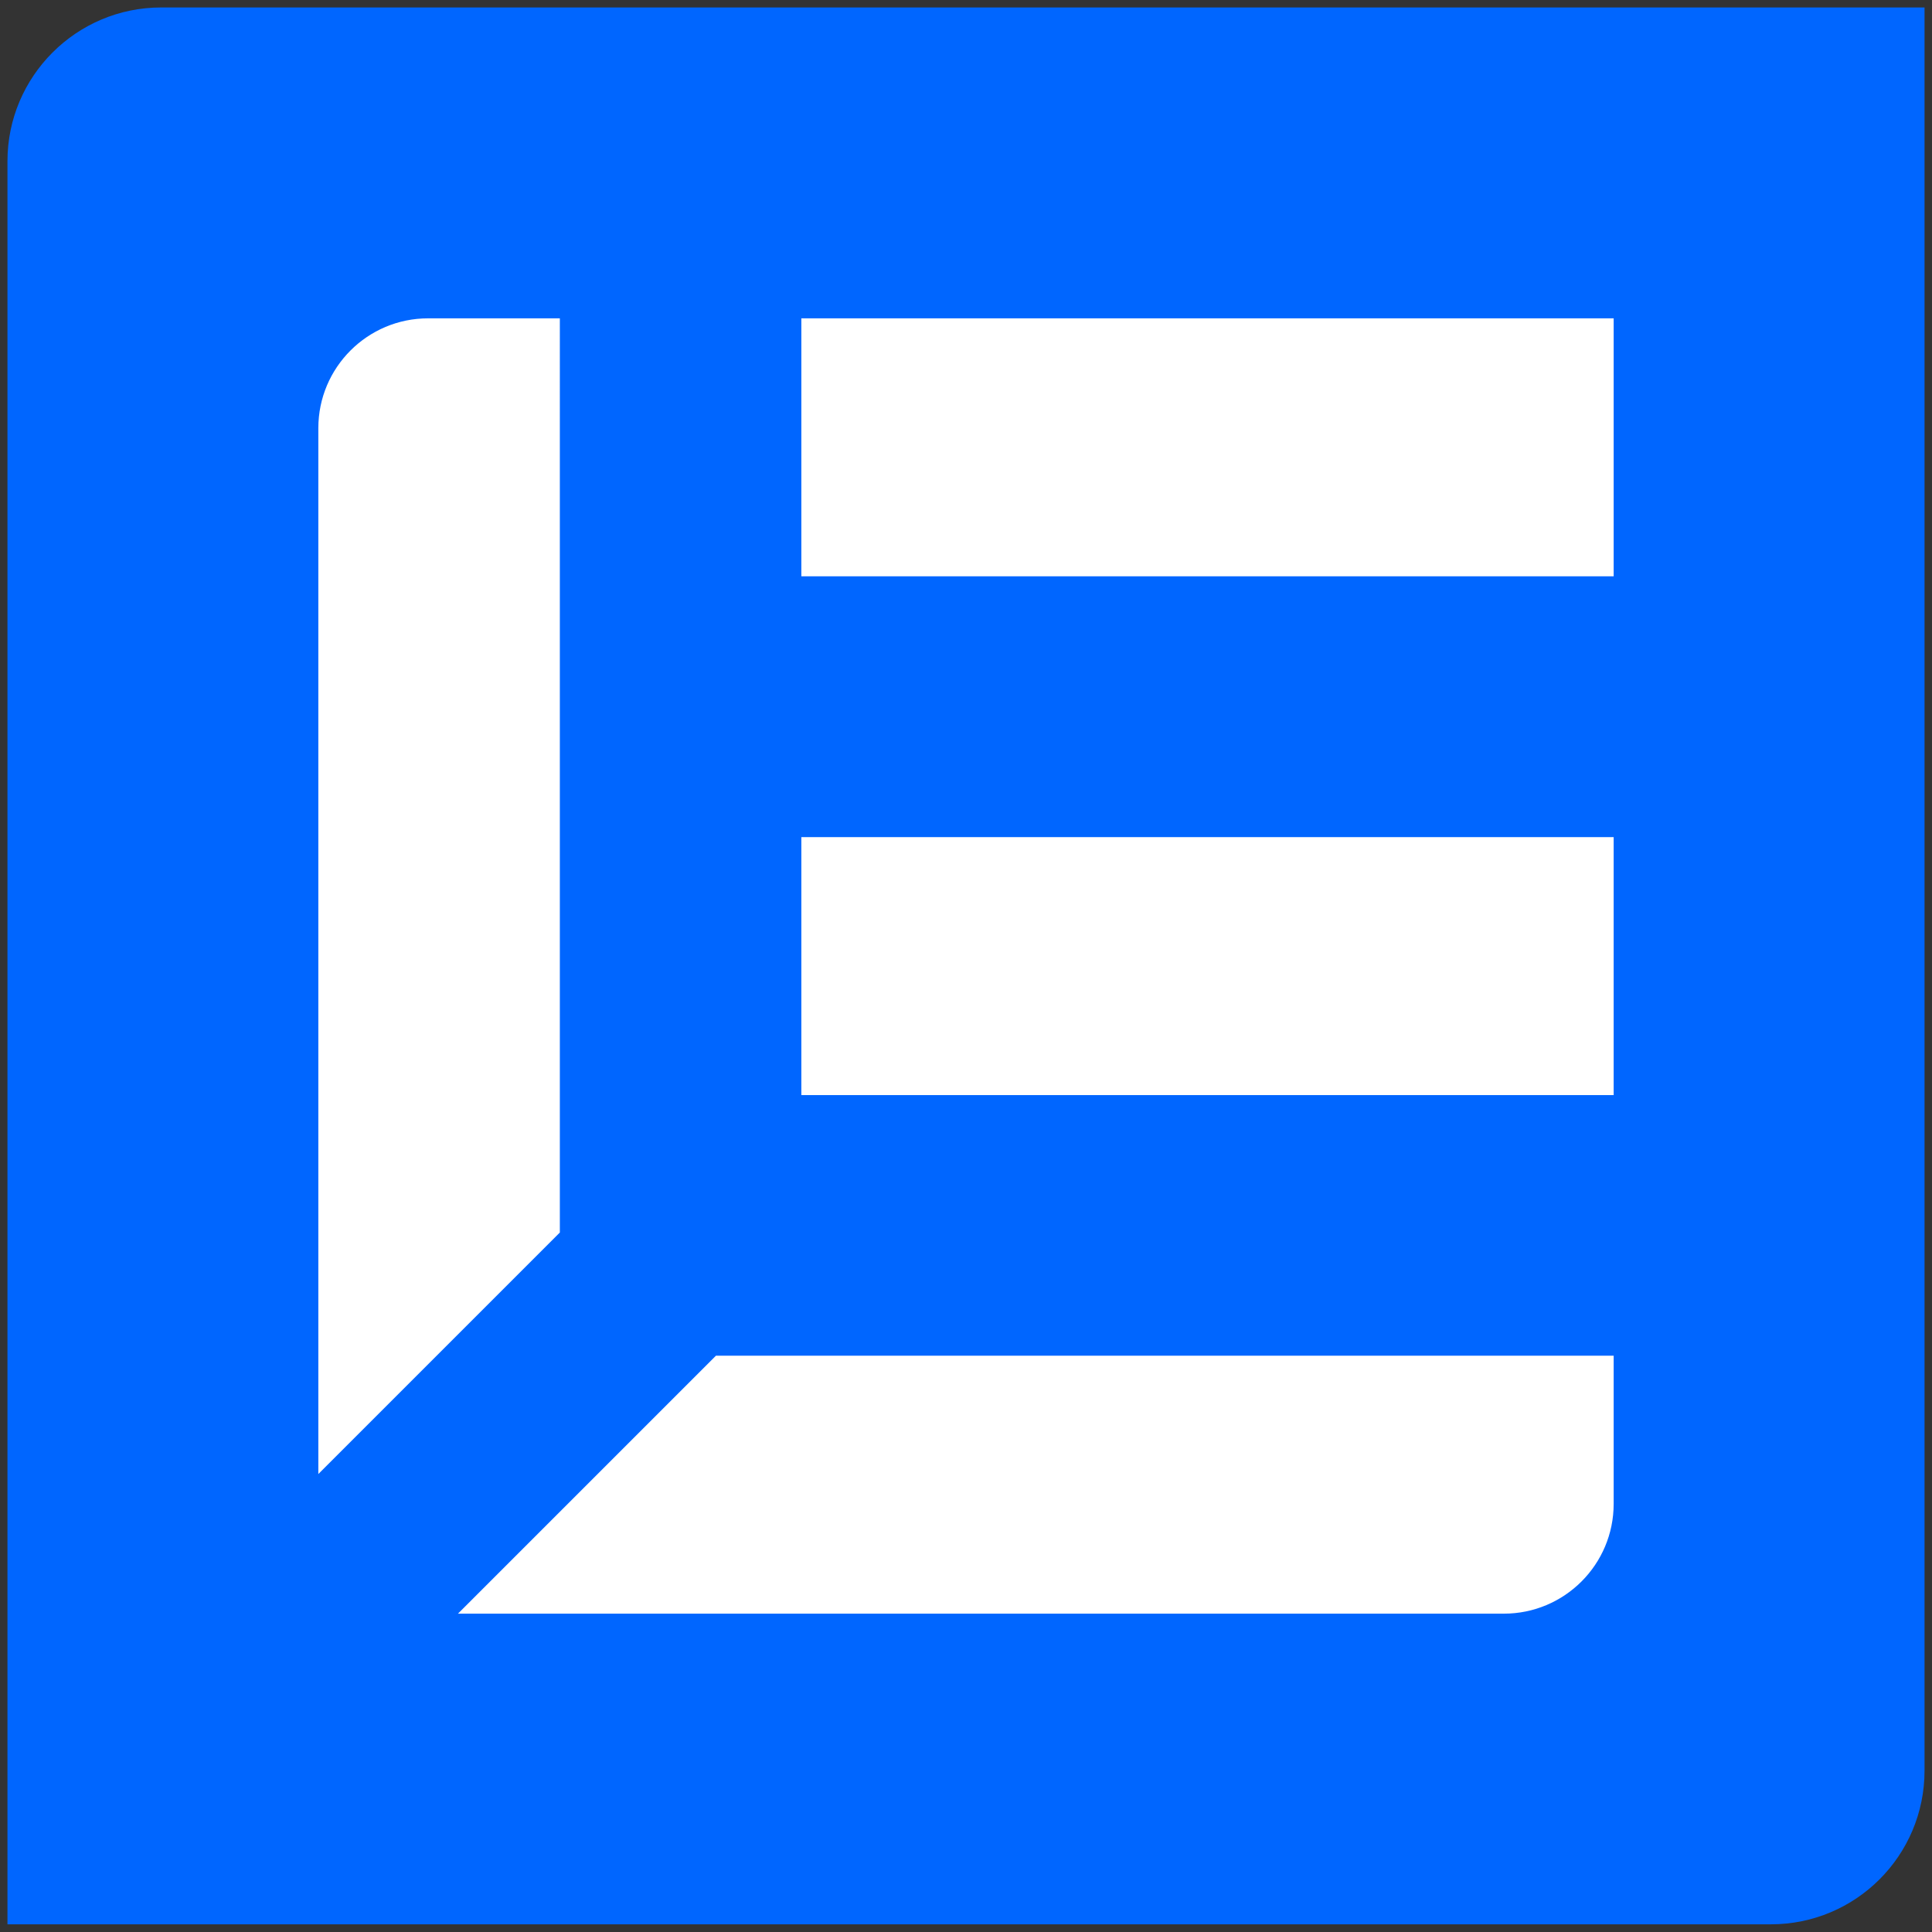
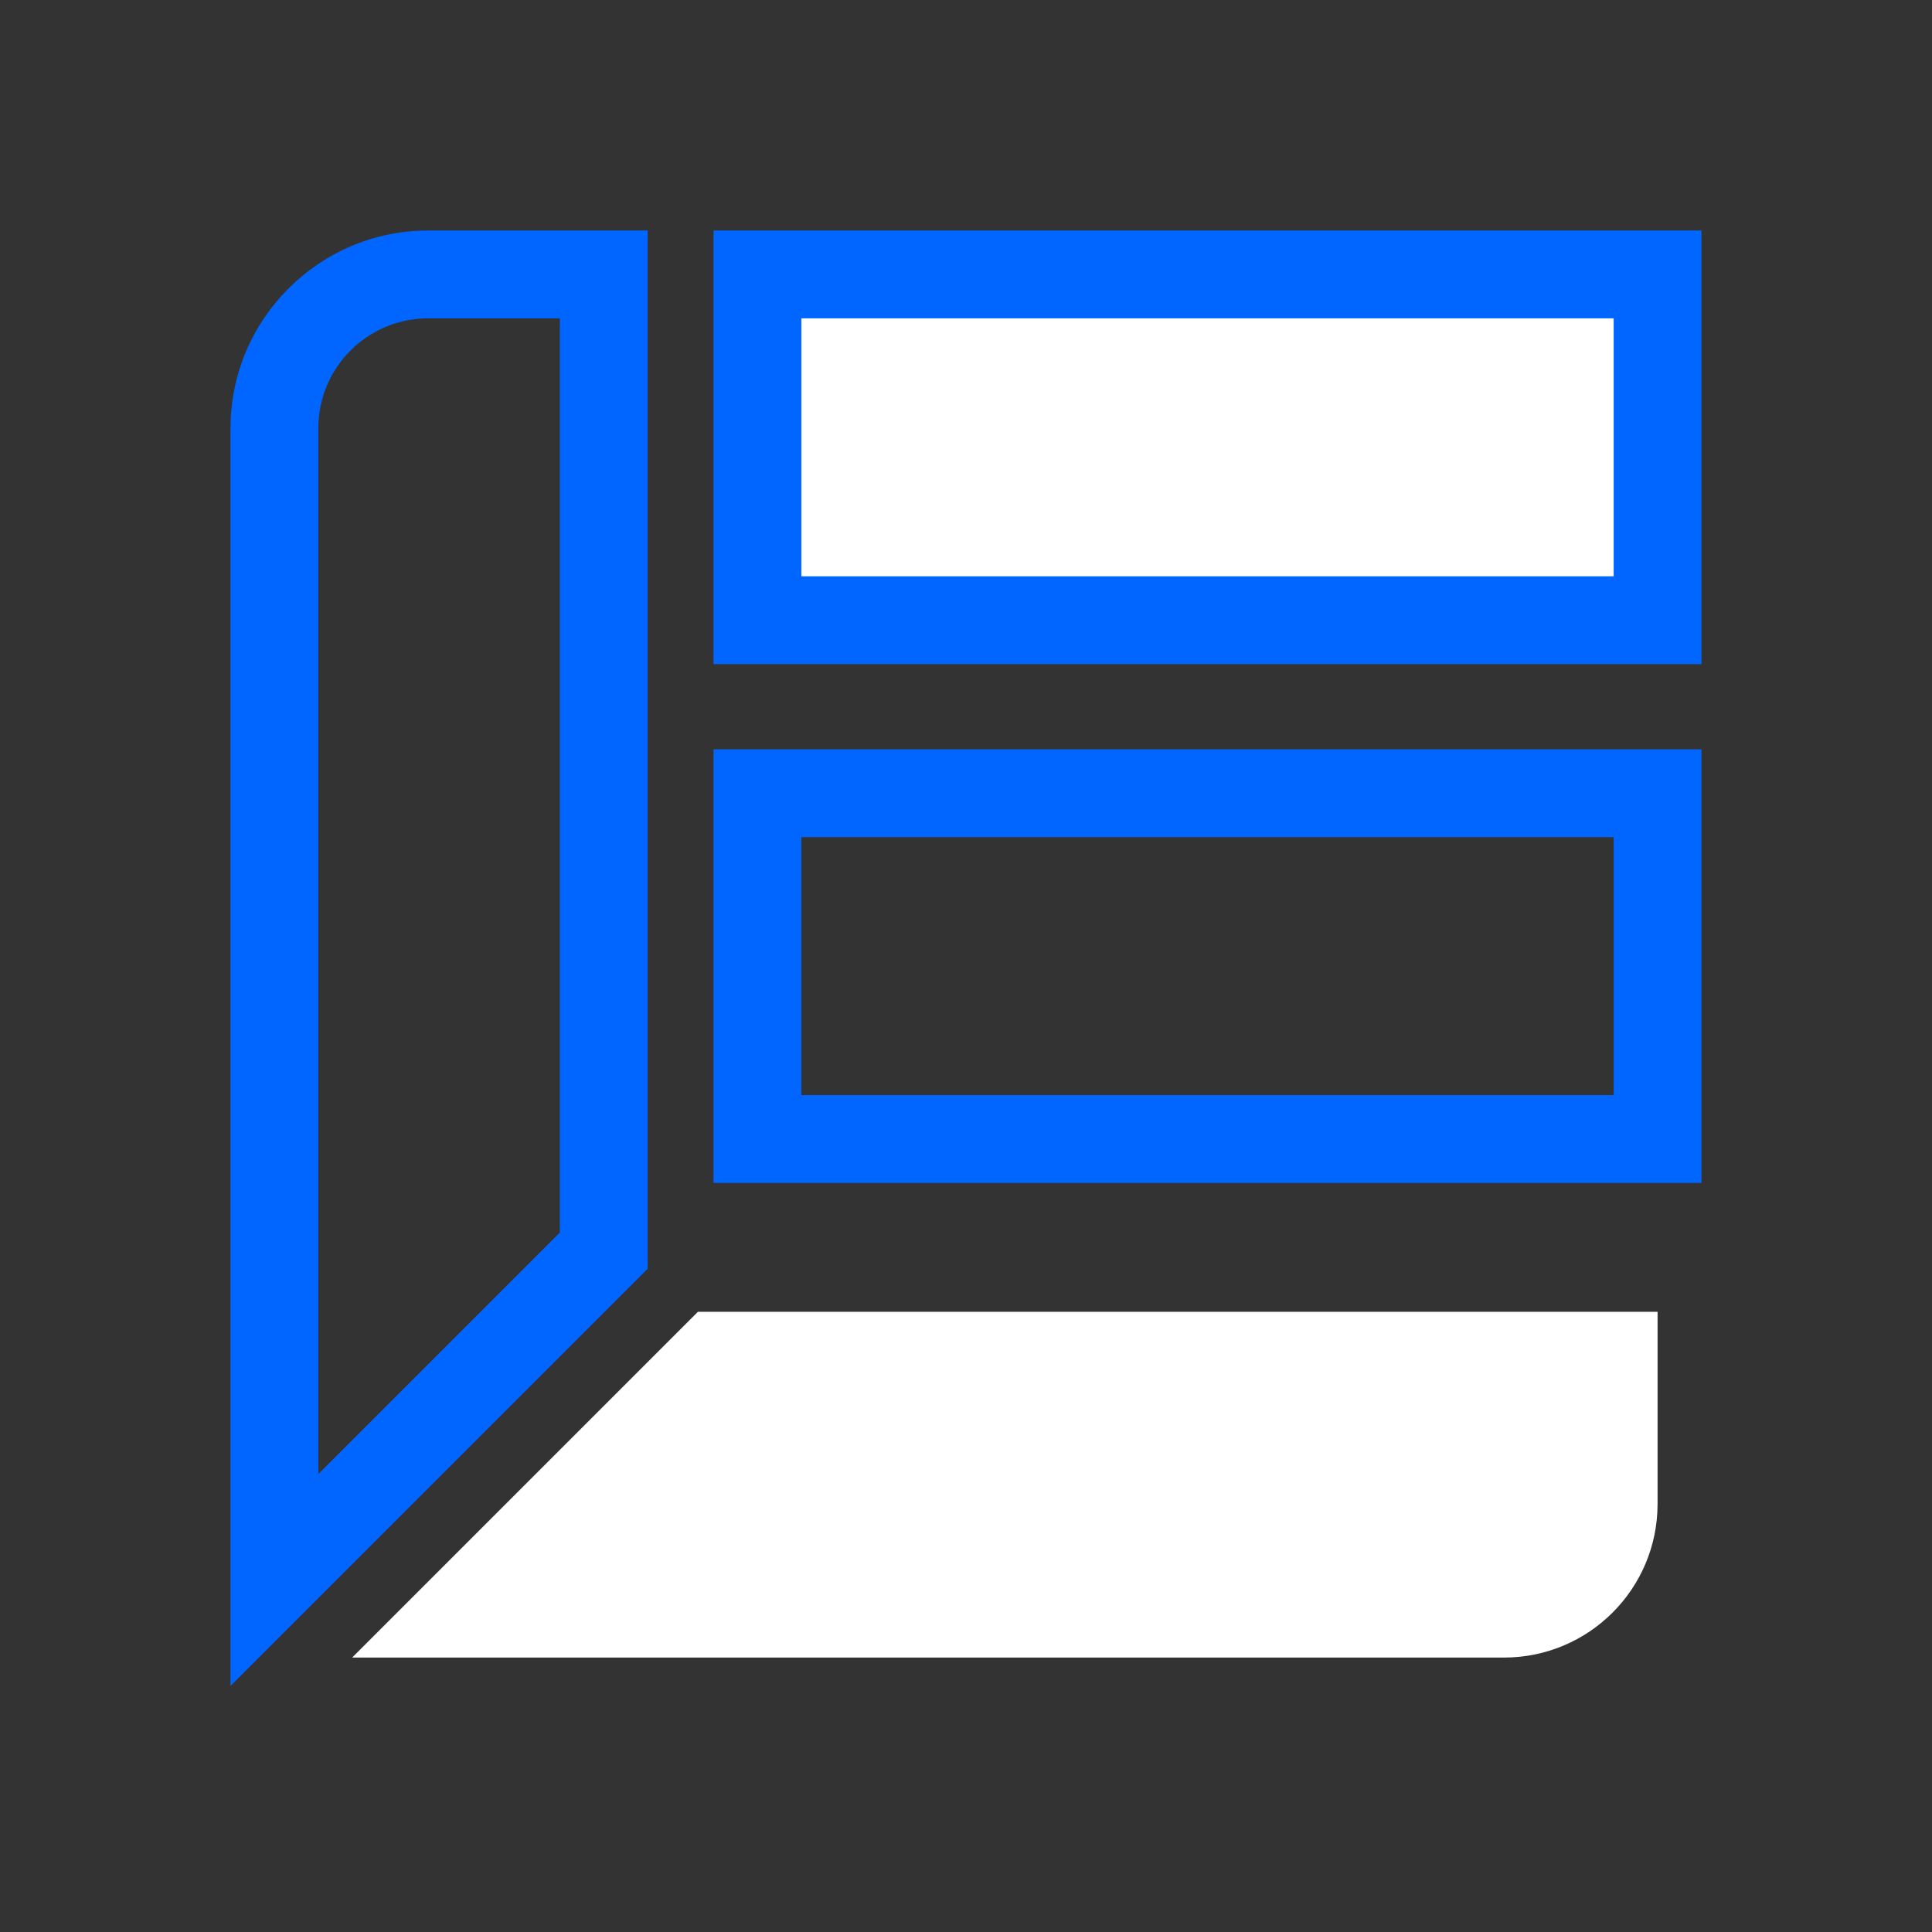
<svg xmlns="http://www.w3.org/2000/svg" id="Layer_1" data-name="Layer 1" viewBox="0 0 88 88">
  <rect x="0" y="0" width="88" height="88" fill="#333333" stroke="none" />
  <defs>
    <style>
      .cls-1 {
        fill: #06f;
      }

      .cls-1, .cls-2 {
        stroke-width: 0px;
      }

      .cls-2 {
        fill: #fff;
      }
    </style>
  </defs>
  <g id="Page-1">
    <g id="erpnext-logo">
      <g id="g1422-7-2">
        <g id="g1418-4-6">
          <g id="g1416-4-9">
-             <path id="path1414-3-4" class="cls-1" d="M87.66.34v80.31c0,3.87-3.13,7-7,7H.34V7.34C.34,3.48,3.48.34,7.34.34h80.31Z" />
-           </g>
+             </g>
        </g>
      </g>
    </g>
  </g>
  <g>
    <g>
-       <rect class="cls-2" x="34.5" y="36.12" width="41" height="15.75" />
      <path class="cls-1" d="M77.5,53.88h-45v-19.75h45v19.75ZM36.5,49.88h37v-11.75h-37v11.75Z" />
    </g>
    <g>
      <rect class="cls-2" x="34.5" y="12.5" width="41" height="15.75" />
      <path class="cls-1" d="M77.5,30.25h-45V10.5h45v19.75ZM36.5,26.25h37v-11.75h-37v11.75Z" />
    </g>
  </g>
  <g>
    <g>
-       <path class="cls-2" d="M27.5,56.96V12.5h-8c-3.87,0-7,3.13-7,7v52.46l15-15Z" />
-       <path class="cls-1" d="M10.5,76.79V19.5c0-4.96,4.04-9,9-9h10v47.29l-19,19ZM19.5,14.5c-2.76,0-5,2.24-5,5v47.64l11-11V14.5h-6Z" />
+       <path class="cls-1" d="M10.5,76.79V19.5c0-4.96,4.04-9,9-9h10v47.29l-19,19ZM19.5,14.5c-2.76,0-5,2.24-5,5v47.64l11-11V14.5h-6" />
    </g>
    <g>
      <path class="cls-2" d="M16.04,75.5h52.46c3.87,0,7-3.13,7-7v-8.75H31.79l-15.75,15.75Z" />
-       <path class="cls-1" d="M68.5,77.5H11.21l19.75-19.75h46.54v10.75c0,4.96-4.04,9-9,9ZM20.86,73.5h47.64c2.76,0,5-2.24,5-5v-6.75h-40.89l-11.75,11.75Z" />
    </g>
  </g>
</svg>